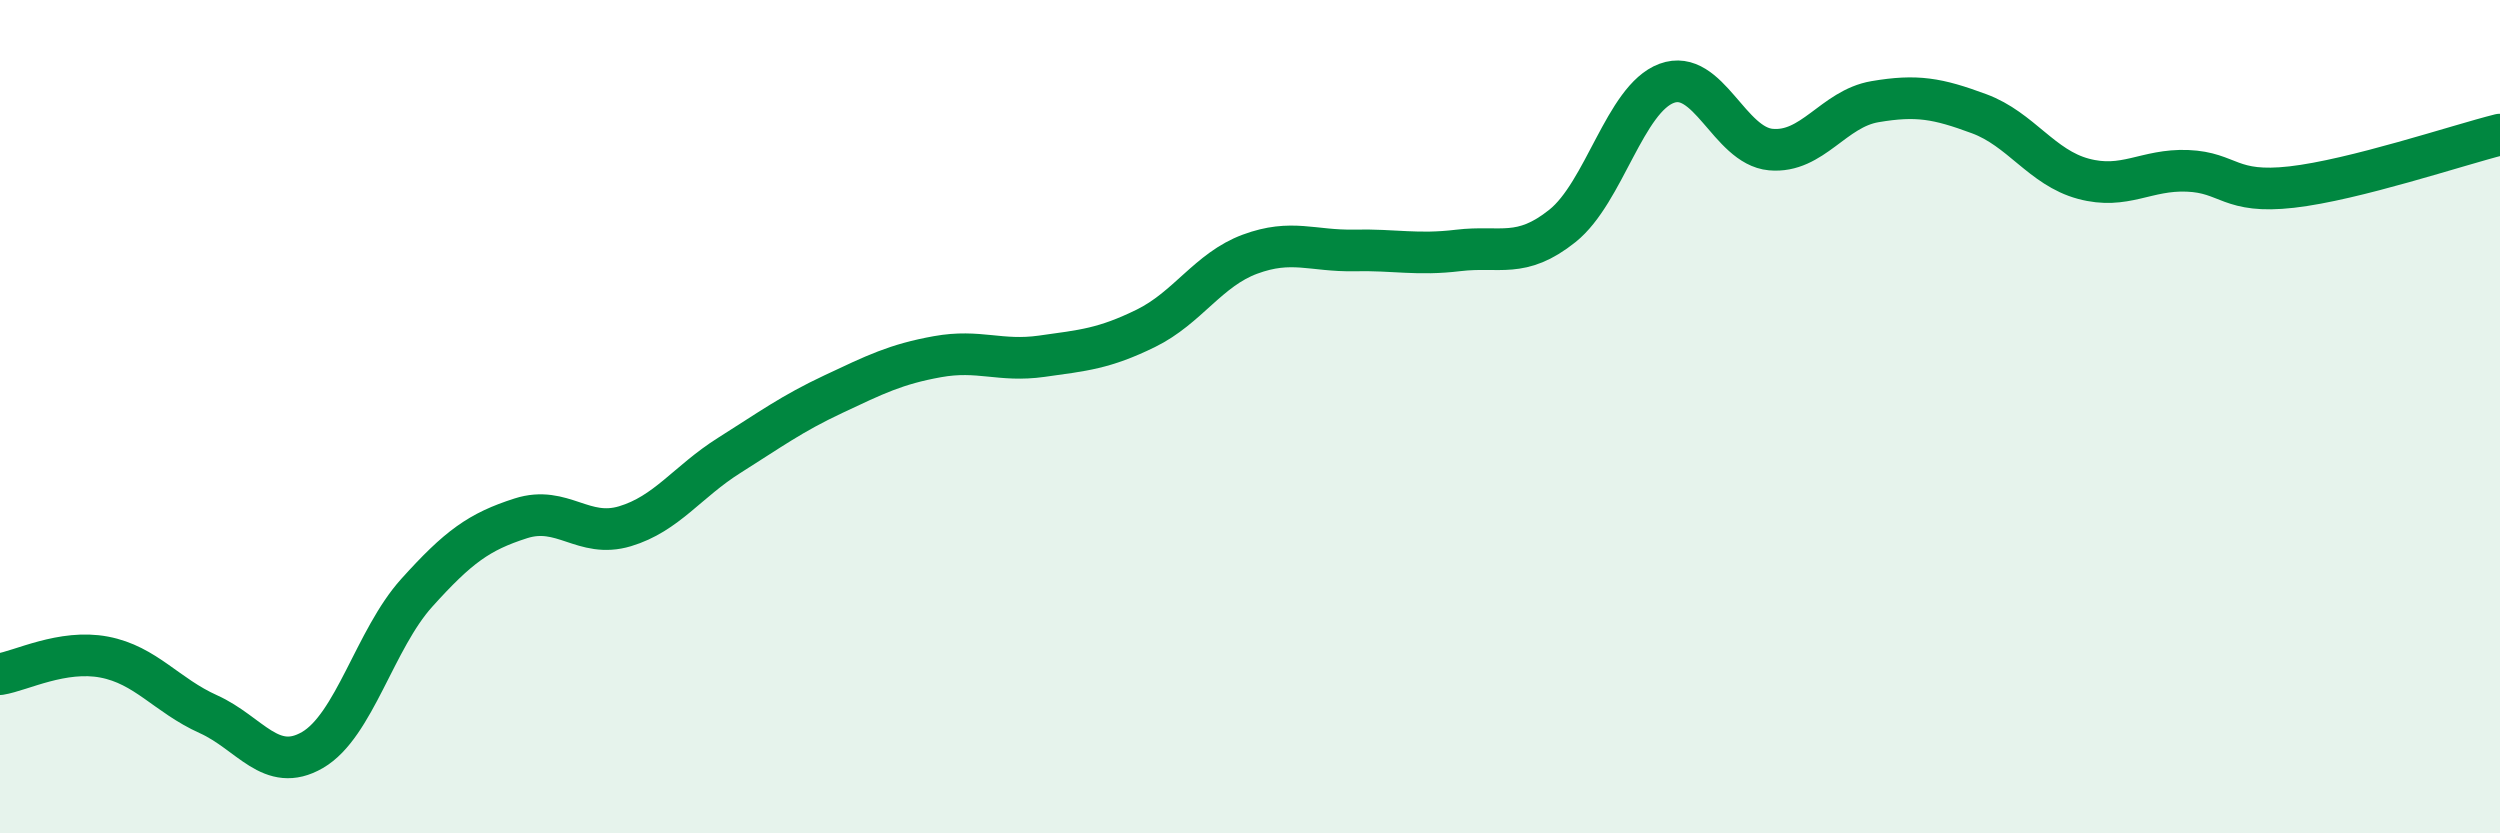
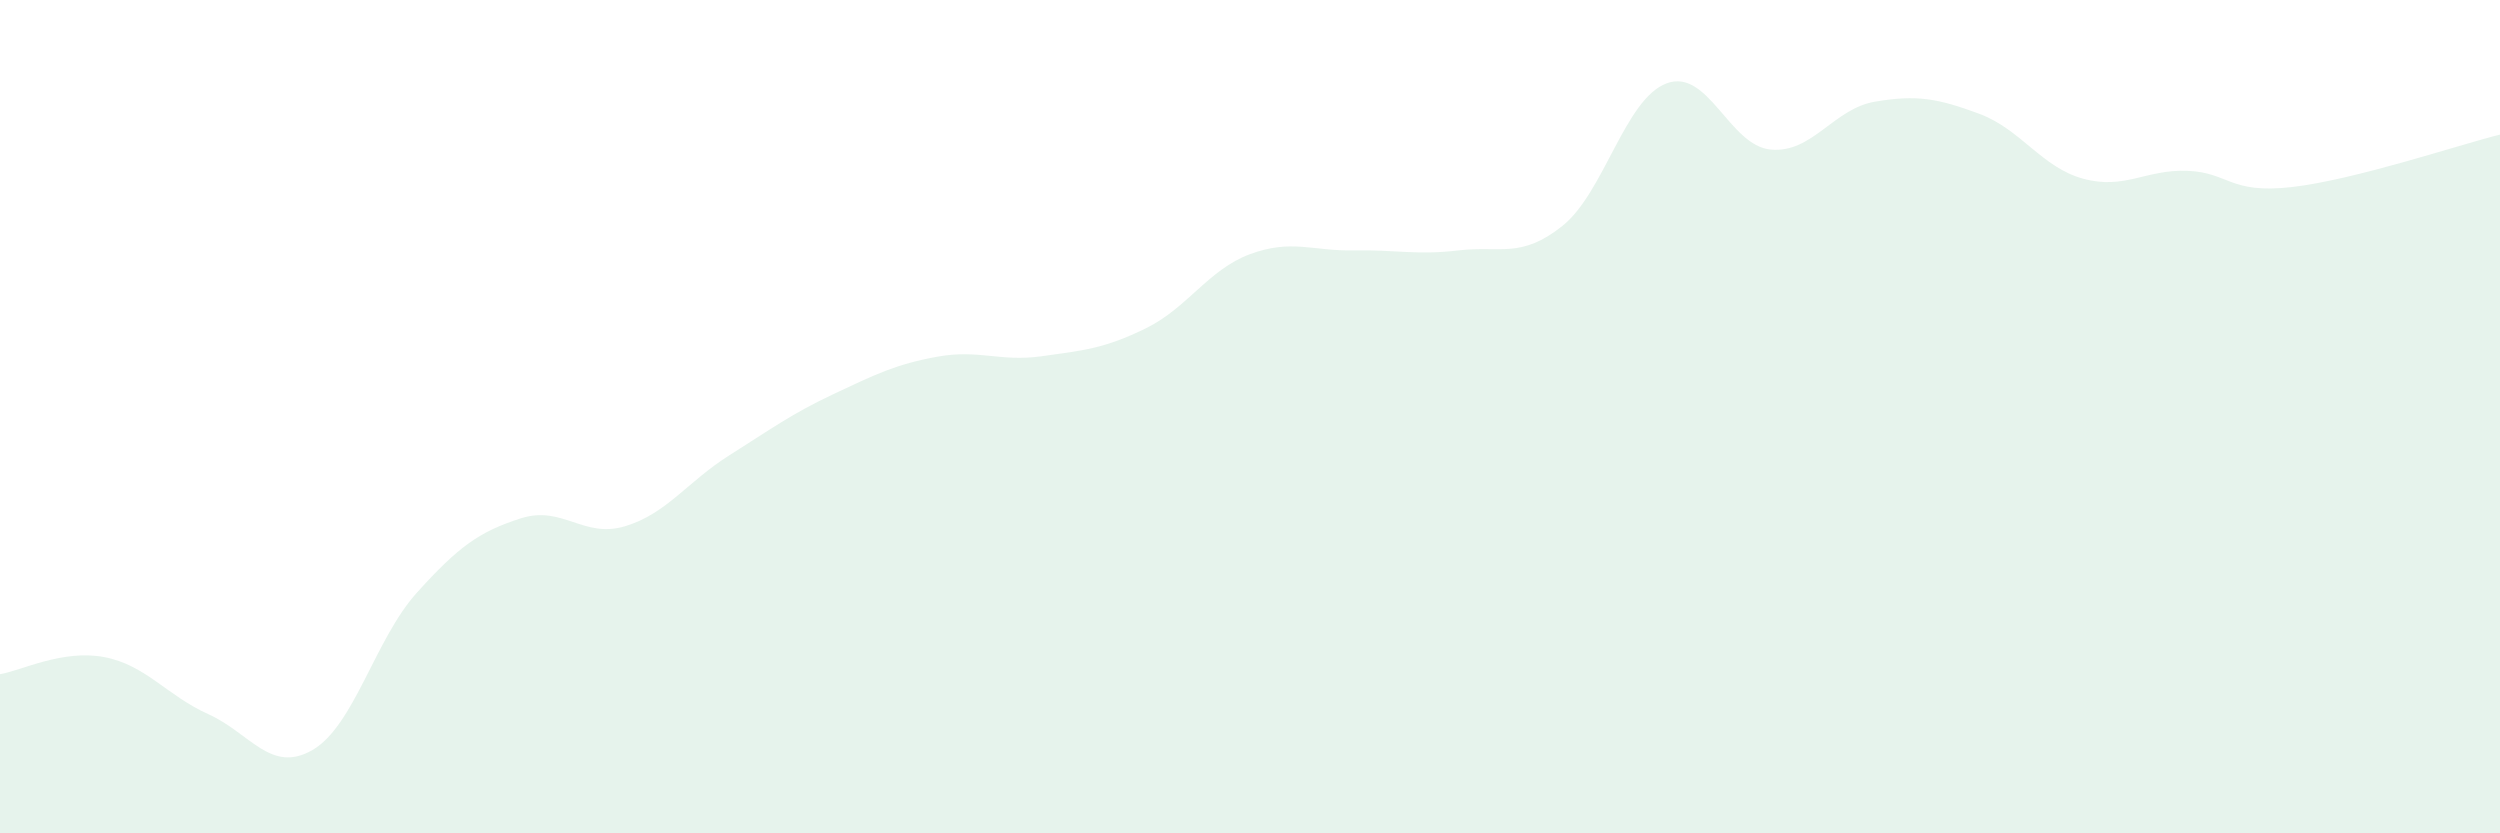
<svg xmlns="http://www.w3.org/2000/svg" width="60" height="20" viewBox="0 0 60 20">
  <path d="M 0,16.18 C 0.5,16.1 1.5,15.58 2.5,15.77 C 3.5,15.96 4,16.69 5,17.14 C 6,17.59 6.5,18.58 7.5,18 C 8.5,17.42 9,15.34 10,14.23 C 11,13.12 11.5,12.76 12.5,12.44 C 13.5,12.12 14,12.93 15,12.63 C 16,12.33 16.5,11.56 17.5,10.93 C 18.5,10.3 19,9.93 20,9.46 C 21,8.99 21.5,8.74 22.5,8.56 C 23.5,8.38 24,8.69 25,8.55 C 26,8.41 26.5,8.37 27.5,7.88 C 28.5,7.39 29,6.47 30,6.1 C 31,5.73 31.5,6.03 32.5,6.01 C 33.5,5.99 34,6.13 35,6.01 C 36,5.89 36.5,6.22 37.5,5.42 C 38.5,4.62 39,2.37 40,2 C 41,1.63 41.5,3.5 42.5,3.59 C 43.5,3.68 44,2.61 45,2.44 C 46,2.27 46.5,2.36 47.5,2.73 C 48.5,3.1 49,4.02 50,4.29 C 51,4.56 51.5,4.06 52.5,4.1 C 53.5,4.14 53.5,4.66 55,4.49 C 56.5,4.32 59,3.48 60,3.23L60 20L0 20Z" fill="#008740" opacity="0.1" stroke-linecap="round" stroke-linejoin="round" />
-   <path d="M 0,16.18 C 0.5,16.1 1.5,15.58 2.5,15.77 C 3.5,15.96 4,16.69 5,17.14 C 6,17.59 6.5,18.58 7.5,18 C 8.5,17.42 9,15.34 10,14.23 C 11,13.12 11.5,12.76 12.5,12.44 C 13.5,12.12 14,12.93 15,12.63 C 16,12.33 16.5,11.56 17.5,10.93 C 18.5,10.3 19,9.93 20,9.46 C 21,8.99 21.5,8.74 22.5,8.56 C 23.5,8.38 24,8.69 25,8.55 C 26,8.41 26.5,8.37 27.5,7.88 C 28.5,7.39 29,6.47 30,6.1 C 31,5.73 31.5,6.03 32.5,6.01 C 33.5,5.99 34,6.13 35,6.01 C 36,5.89 36.5,6.22 37.5,5.42 C 38.5,4.62 39,2.37 40,2 C 41,1.63 41.5,3.5 42.5,3.59 C 43.5,3.68 44,2.61 45,2.44 C 46,2.27 46.5,2.36 47.5,2.73 C 48.5,3.1 49,4.02 50,4.29 C 51,4.56 51.5,4.06 52.5,4.1 C 53.5,4.14 53.5,4.66 55,4.49 C 56.5,4.32 59,3.48 60,3.23" stroke="#008740" stroke-width="1" fill="none" stroke-linecap="round" stroke-linejoin="round" />
</svg>